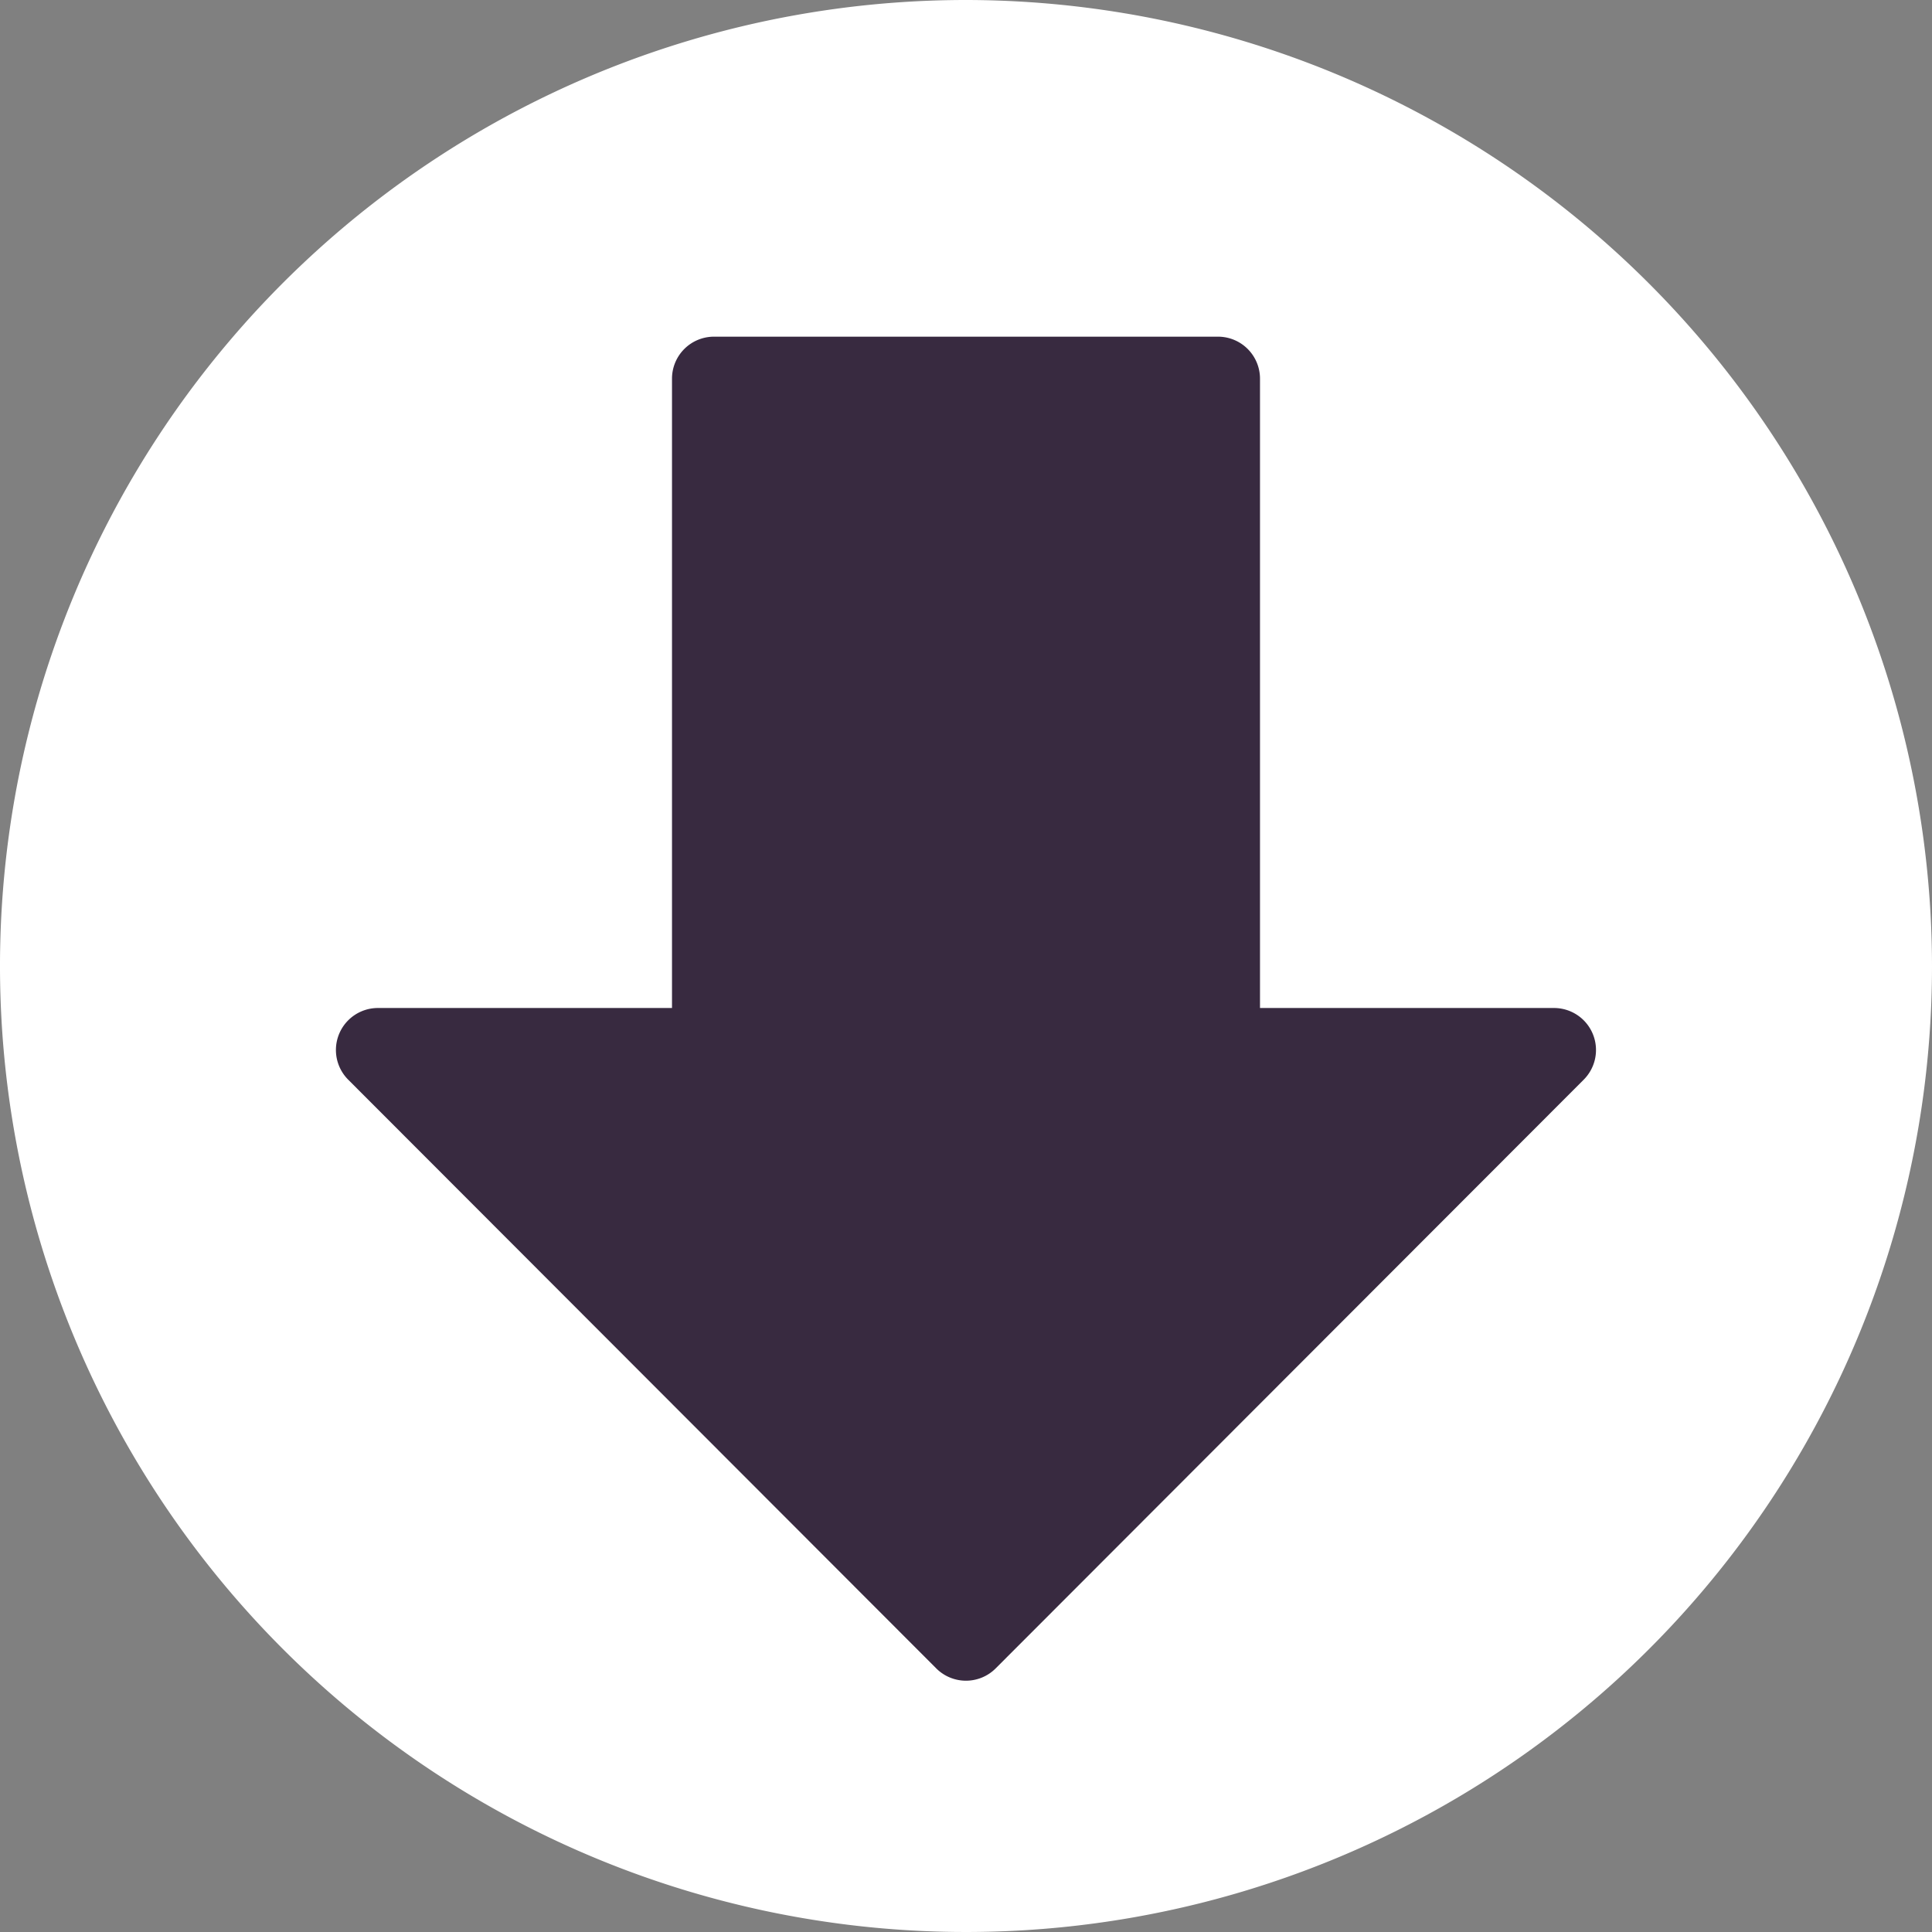
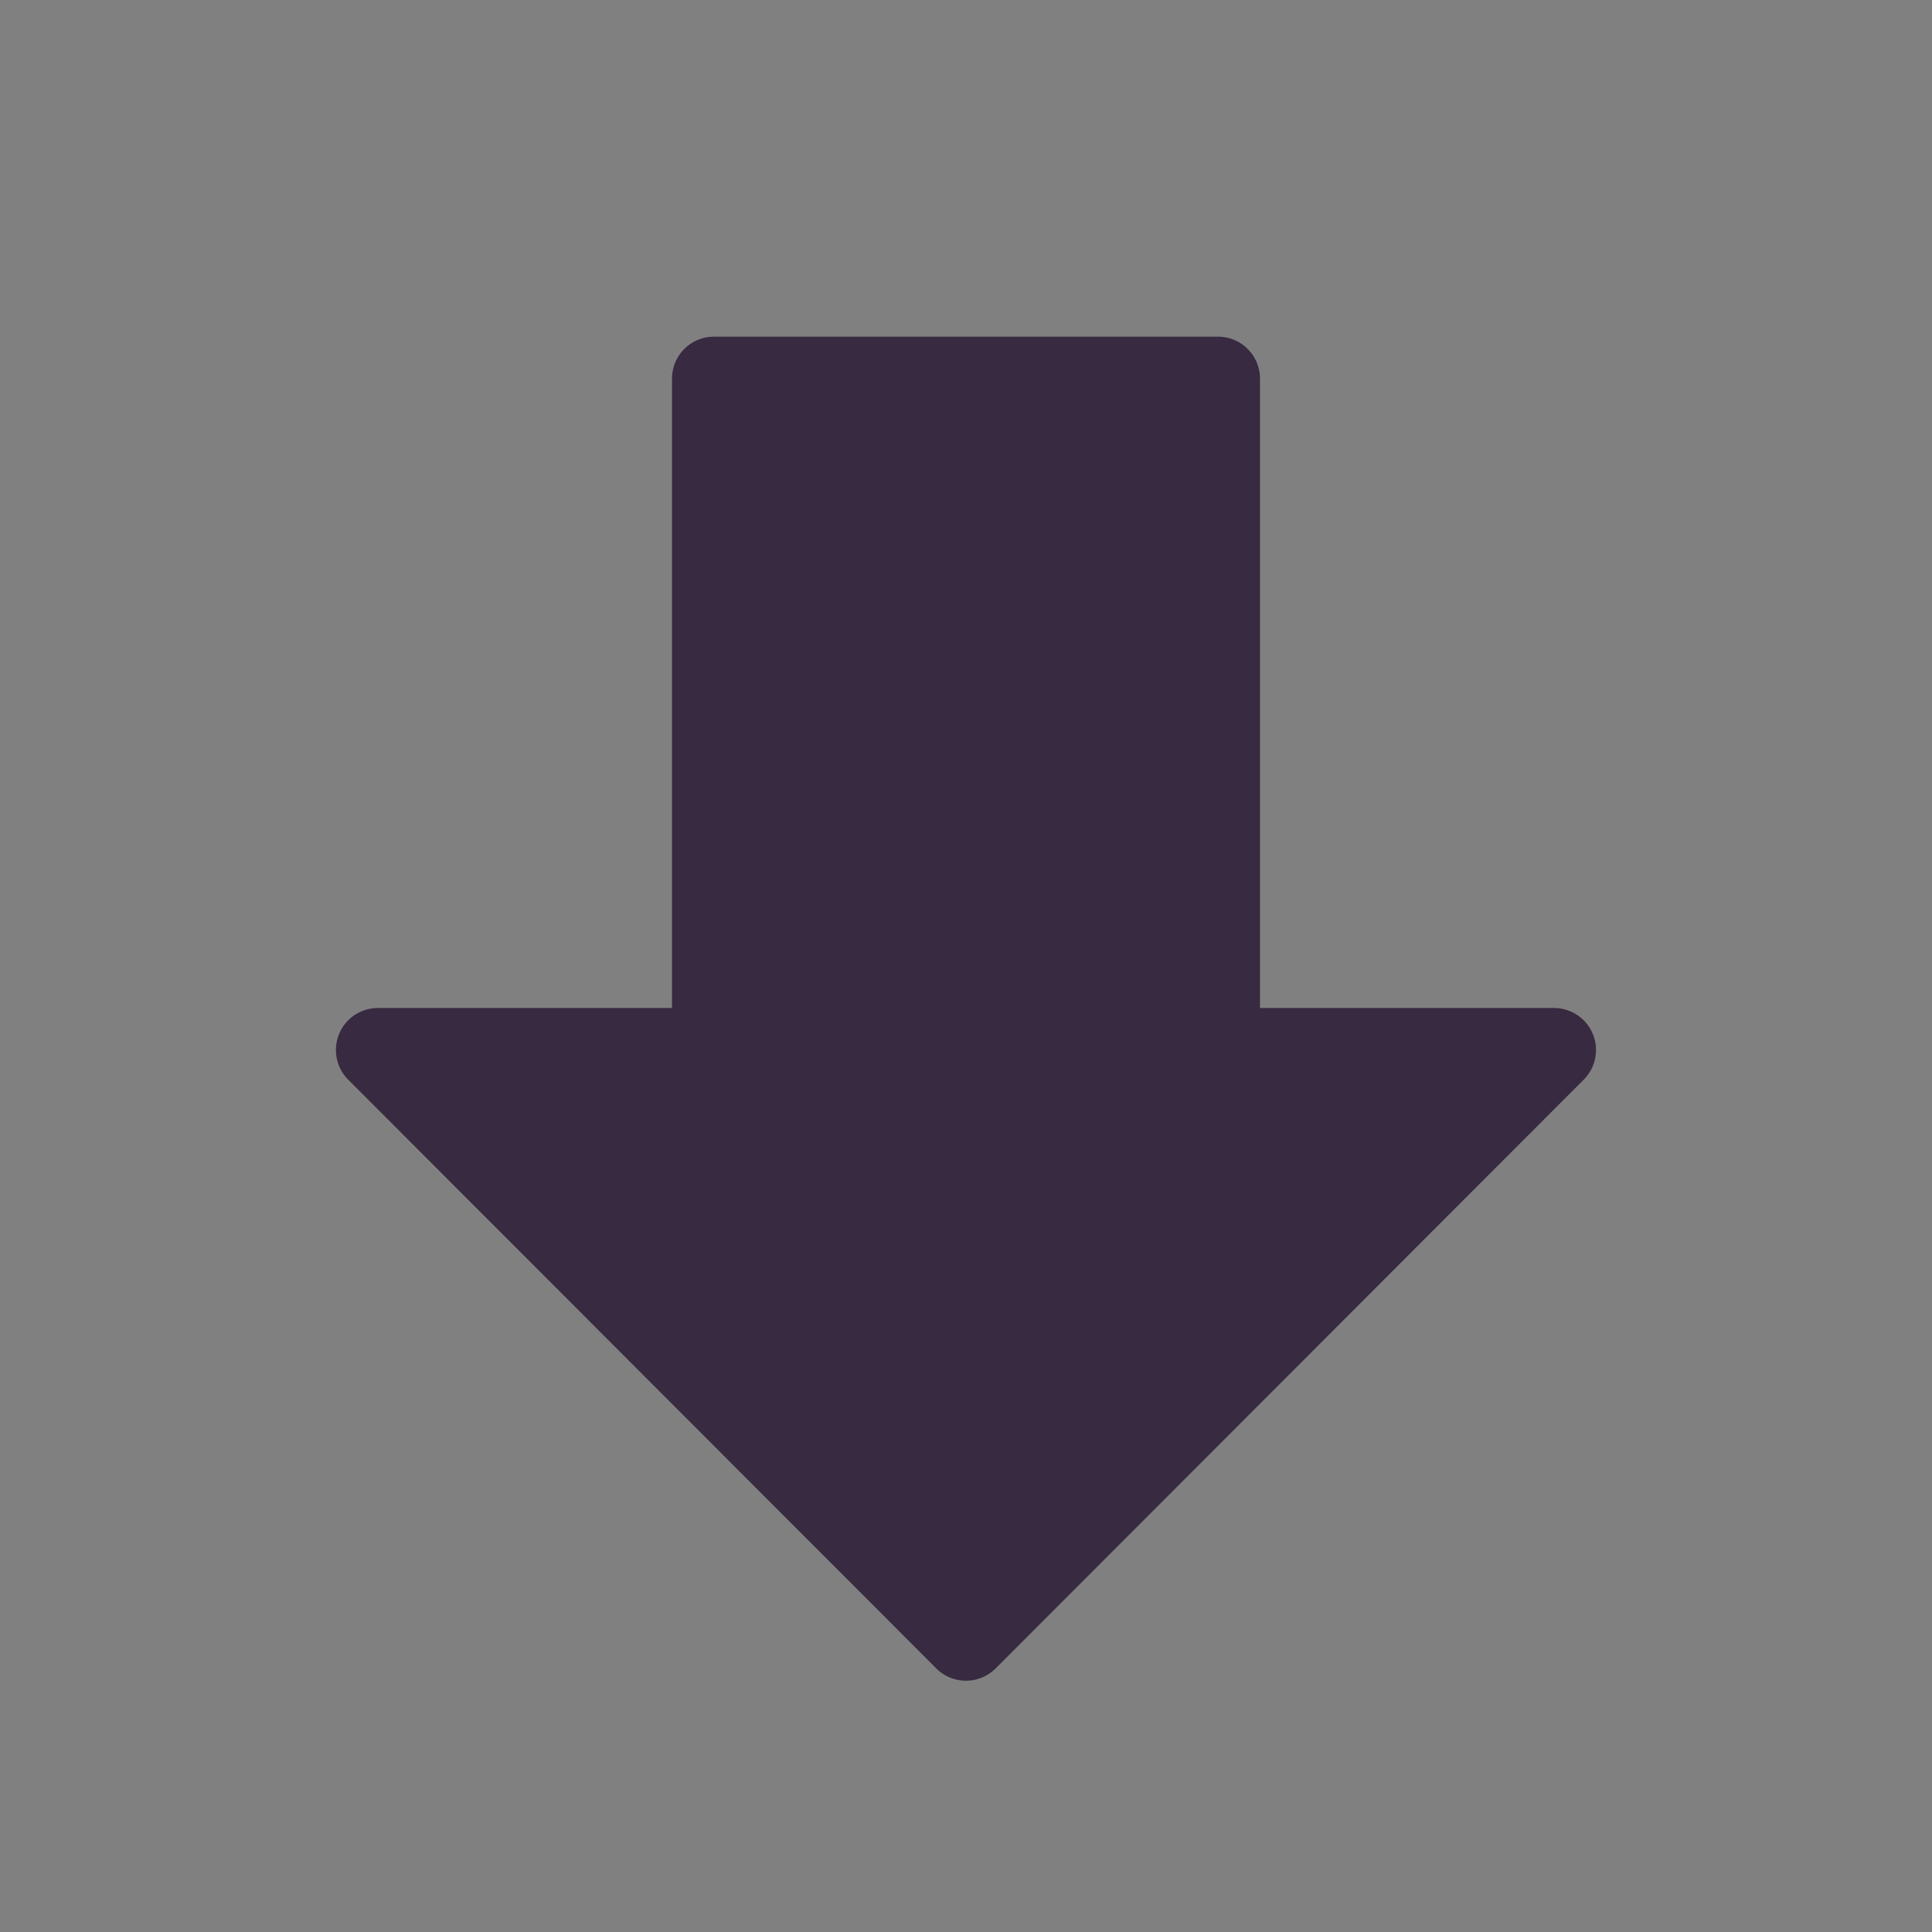
<svg xmlns="http://www.w3.org/2000/svg" fill="#000000" height="23" preserveAspectRatio="xMidYMid meet" version="1" viewBox="0.5 0.5 23.0 23.0" width="23" zoomAndPan="magnify">
  <rect x="0.5" y="0.5" width="23.0" height="23.0" fill="#808080" stroke="none" />
  <g id="change1_1">
-     <path d="M12,.5A11.5,11.5,0,1,0,23.5,12,11.513,11.513,0,0,0,12,.5Z" fill="#ffffff" />
-   </g>
+     </g>
  <g id="change2_1">
    <path d="M19.462,12.809A.5.5,0,0,0,19,12.5H15.5V5.008a.5.5,0,0,0-.5-.5H9a.5.5,0,0,0-.5.5V12.5H5a.5.5,0,0,0-.354.854l7,7.008a.5.5,0,0,0,.707,0l7-7.008A.5.5,0,0,0,19.462,12.809Z" fill="#382a40" />
  </g>
</svg>